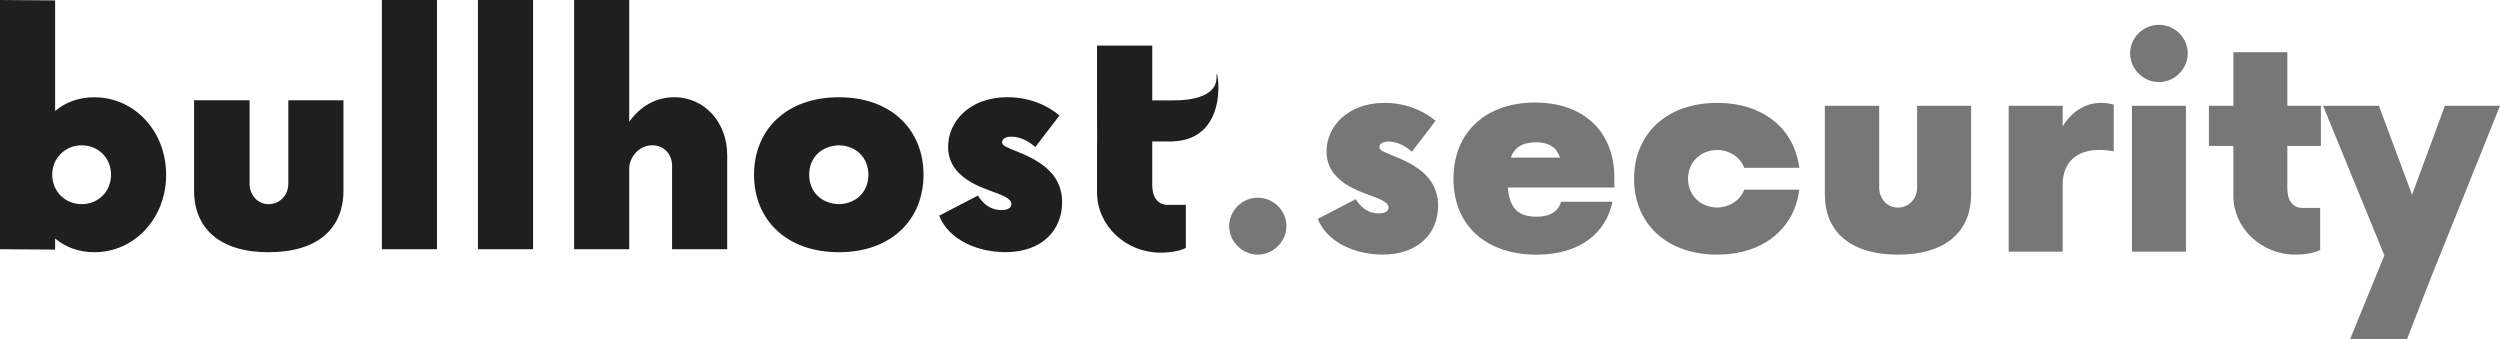
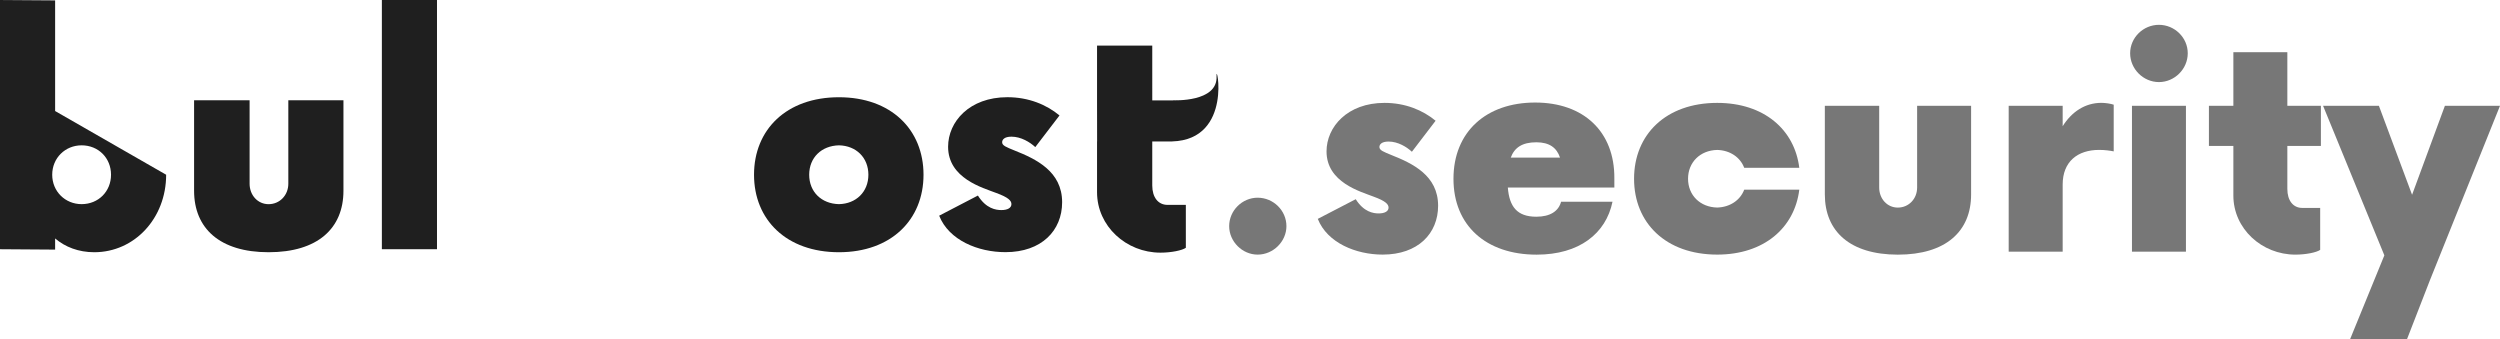
<svg xmlns="http://www.w3.org/2000/svg" xmlns:ns1="http://www.inkscape.org/namespaces/inkscape" xmlns:ns2="http://sodipodi.sourceforge.net/DTD/sodipodi-0.dtd" width="207.343mm" height="28.136mm" viewBox="0 0 207.343 28.136" version="1.1" id="svg1697" ns1:version="1.0.2-2 (e86c870879, 2021-01-15)" ns2:docname="bullhost-security-black.svg">
  <defs id="defs1691" />
  <ns2:namedview id="base" pagecolor="#ffffff" bordercolor="#666666" borderopacity="1.0" ns1:pageopacity="0.0" ns1:pageshadow="2" ns1:zoom="1.4" ns1:cx="413.82667" ns1:cy="46.791286" ns1:document-units="mm" ns1:current-layer="layer1" ns1:document-rotation="0" showgrid="false" ns1:pagecheckerboard="true" lock-margins="true" fit-margin-top="0" fit-margin-left="0" fit-margin-right="0" fit-margin-bottom="0" ns1:window-width="1920" ns1:window-height="1017" ns1:window-x="-8" ns1:window-y="-8" ns1:window-maximized="1" />
  <g ns1:label="Capa 1" ns1:groupmode="layer" id="layer1" transform="translate(4.642,-173.408)">
-     <path class="st2" d="m 9.138,187.9 c 0,3.614 -2.627,6.427 -5.964,6.427 -1.296,0 -2.41,-0.431 -3.244,-1.143 v 0.926 l -4.572,-0.032 v -20.669 l 4.572,0.032 v 9.176 c 0.833,-0.712 1.947,-1.143 3.244,-1.143 3.336,0 5.964,2.813 5.964,6.427 z m -4.572,0 c 0,-1.392 -1.05,-2.439 -2.439,-2.439 -1.36,0 -2.439,1.05 -2.439,2.439 0,1.389 1.082,2.439 2.439,2.439 1.389,0 2.439,-1.05 2.439,-2.439 z" id="path56" style="fill:#1f1f1f;stroke-width:0.265" />
+     <path class="st2" d="m 9.138,187.9 c 0,3.614 -2.627,6.427 -5.964,6.427 -1.296,0 -2.41,-0.431 -3.244,-1.143 v 0.926 l -4.572,-0.032 v -20.669 l 4.572,0.032 v 9.176 z m -4.572,0 c 0,-1.392 -1.05,-2.439 -2.439,-2.439 -1.36,0 -2.439,1.05 -2.439,2.439 0,1.389 1.082,2.439 2.439,2.439 1.389,0 2.439,-1.05 2.439,-2.439 z" id="path56" style="fill:#1f1f1f;stroke-width:0.265" />
    <path class="st2" d="m 11.455,189.228 v -7.506 h 4.604 v 6.921 c 0,0.958 0.68,1.699 1.574,1.699 0.926,0 1.638,-0.741 1.638,-1.699 v -6.921 h 4.572 v 7.506 c 0,3.119 -2.133,5.099 -6.21,5.099 -4.045,0 -6.178,-1.979 -6.178,-5.099 z" id="path60" style="fill:#1f1f1f;stroke-width:0.265" />
    <path class="st2" d="m 27.029,173.408 h 4.572 v 20.669 h -4.572 z" id="path64" style="fill:#1f1f1f;stroke-width:0.265" />
-     <path class="st2" d="m 34.998,173.408 h 4.572 v 20.669 h -4.572 z" id="path68" style="fill:#1f1f1f;stroke-width:0.265" />
-     <path class="st2" d="m 55.67,186.262 v 7.816 h -4.572 v -6.951 c 0,-0.897 -0.648,-1.67 -1.638,-1.67 -1.114,0 -1.916,0.99 -1.916,1.947 v 6.673 h -4.572 V 173.408 h 4.572 v 10.102 c 0.897,-1.267 2.193,-2.04 3.739,-2.04 2.471,0.003 4.387,2.043 4.387,4.792 z" id="path72" style="fill:#1f1f1f;stroke-width:0.265" />
    <path class="st2" d="m 57.895,187.9 c 0,-3.739 2.688,-6.427 7.043,-6.427 4.326,0 7.014,2.688 7.014,6.427 0,3.739 -2.688,6.427 -7.014,6.427 -4.355,0 -7.043,-2.688 -7.043,-6.427 z m 9.485,0 c 0,-1.421 -1.019,-2.41 -2.439,-2.439 -1.453,0.032 -2.471,1.019 -2.471,2.439 0,1.421 1.019,2.41 2.471,2.439 1.418,-0.029 2.439,-1.019 2.439,-2.439 z" id="path76" style="fill:#1f1f1f;stroke-width:0.265" />
    <path class="st2" d="m 73.251,191.297 3.212,-1.67 c 0.68,1.082 1.484,1.204 1.947,1.204 0.527,0 0.833,-0.185 0.833,-0.495 0,-0.278 -0.246,-0.556 -1.267,-0.926 -1.111,-0.431 -3.985,-1.204 -3.985,-3.831 0,-2.069 1.762,-4.109 4.913,-4.109 1.762,0 3.244,0.616 4.326,1.513 l -2.008,2.625 c -0.434,-0.402 -1.175,-0.865 -1.976,-0.865 -0.587,0 -0.773,0.246 -0.773,0.463 0,0.278 0.339,0.402 1.019,0.68 1.791,0.712 3.956,1.73 3.956,4.294 0,2.347 -1.699,4.141 -4.696,4.141 -2.257,0.005 -4.699,-0.984 -5.501,-3.024 z" id="path80" style="fill:#1f1f1f;stroke-width:0.265" />
    <path id="path84" style="fill:#1f1f1f;stroke-width:1" d="m 350.889,21.809 v 17.17 l 0.019,12.84 h -0.019 v 15.881 c 0,10.63 9.11,18.92 19.85,18.92 3.39,0 6.771,-0.7 7.941,-1.52 V 71.67 h -5.721 c -2.92,0 -4.789,-2.33 -4.789,-6.07 v -13.781 h 6.1 c 0.022,0 0.043,-0.006 0.065,-0.006 19.399,-0.538 13.693,-25.813 13.955,-20.363 0.39,8.17 -13.529,7.48 -13.529,7.48 l -0.01,0.049 h -6.58 V 21.809 Z" transform="matrix(0.265,0,0,0.265,-6.642,171.408)" />
    <path class="st3" d="m 97.302,192.165 c 0,-1.302 1.09,-2.36 2.36,-2.36 1.302,0 2.389,1.058 2.389,2.36 0,1.27 -1.09,2.36 -2.389,2.36 -1.273,0 -2.36,-1.087 -2.36,-2.36 z" id="path94" style="fill:#777777;fill-opacity:1;stroke-width:0.265" />
    <path class="st3" d="m 104.652,191.561 3.146,-1.632 c 0.667,1.058 1.453,1.18 1.905,1.18 0.513,0 0.818,-0.183 0.818,-0.484 0,-0.273 -0.241,-0.545 -1.241,-0.908 -1.09,-0.423 -3.903,-1.18 -3.903,-3.752 0,-2.027 1.725,-4.024 4.81,-4.024 1.725,0 3.178,0.606 4.236,1.482 l -1.966,2.572 c -0.423,-0.394 -1.148,-0.847 -1.937,-0.847 -0.574,0 -0.757,0.241 -0.757,0.452 0,0.273 0.333,0.394 0.997,0.667 1.754,0.696 3.871,1.693 3.871,4.204 0,2.299 -1.664,4.053 -4.598,4.053 -2.204,0 -4.593,-0.968 -5.382,-2.963 z" id="path96" style="fill:#777777;fill-opacity:1;stroke-width:0.265" />
    <path class="st3" d="m 129.248,188.204 v 0.757 h -8.834 c 0.122,1.574 0.757,2.421 2.36,2.421 1.148,0 1.844,-0.455 2.056,-1.241 h 4.265 c -0.545,2.633 -2.752,4.387 -6.292,4.387 -4.204,0 -6.898,-2.421 -6.898,-6.292 0,-3.903 2.723,-6.324 6.776,-6.324 4.024,0 6.596,2.418 6.567,6.292 z m -8.591,-1.725 h 4.085 c -0.273,-0.818 -0.878,-1.27 -1.966,-1.27 -1.183,0 -1.818,0.452 -2.119,1.27 z" id="path98" style="fill:#777777;fill-opacity:1;stroke-width:0.265" />
    <path class="st3" d="m 130.883,188.233 c 0,-3.659 2.633,-6.292 6.898,-6.292 3.871,0 6.413,2.209 6.805,5.384 h -4.567 c -0.333,-0.878 -1.18,-1.453 -2.238,-1.482 -1.421,0.029 -2.421,1.029 -2.421,2.389 0,1.363 0.997,2.36 2.421,2.389 1.058,-0.032 1.905,-0.606 2.238,-1.482 h 4.567 c -0.394,3.175 -2.934,5.384 -6.805,5.384 -4.268,0 -6.898,-2.63 -6.898,-6.292 z" id="path100" style="fill:#777777;fill-opacity:1;stroke-width:0.265" />
    <path class="st3" d="m 146.705,189.535 v -7.35 h 4.508 v 6.776 c 0,0.937 0.667,1.664 1.543,1.664 0.908,0 1.603,-0.725 1.603,-1.664 v -6.776 h 4.477 v 7.35 c 0,3.056 -2.088,4.993 -6.08,4.993 -3.966,-0.003 -6.051,-1.937 -6.051,-4.993 z" id="path102" style="fill:#777777;fill-opacity:1;stroke-width:0.265" />
    <path class="st3" d="m 170.663,182.092 v 3.871 c -0.302,-0.061 -0.725,-0.122 -1.209,-0.122 -1.786,0 -3.024,0.968 -3.024,2.873 v 5.567 h -4.477 v -12.099 h 4.477 v 1.693 c 0.757,-1.209 1.876,-1.937 3.207,-1.937 0.362,0.003 0.754,0.064 1.027,0.153 z" id="path104" style="fill:#777777;fill-opacity:1;stroke-width:0.265" />
    <path class="st3" d="m 172.026,177.827 c 0,-1.302 1.09,-2.36 2.389,-2.36 1.299,0 2.389,1.058 2.389,2.36 0,1.302 -1.09,2.389 -2.389,2.389 -1.299,0 -2.389,-1.087 -2.389,-2.389 z m 0.151,4.355 h 4.477 v 12.099 h -4.477 z" id="path106" style="fill:#777777;fill-opacity:1;stroke-width:0.265" />
    <path class="st3" d="m 185.064,185.51 v 3.569 c 0,0.968 0.484,1.574 1.241,1.574 h 1.482 v 3.479 c -0.302,0.212 -1.18,0.394 -2.056,0.394 -2.783,0 -5.144,-2.148 -5.144,-4.9 v -4.114 h -2.027 v -3.328 h 2.027 v -4.448 h 4.477 v 4.448 h 2.783 v 3.328 h -2.783 z" id="path108" style="fill:#777777;fill-opacity:1;stroke-width:0.265" />
    <path class="st3" d="m 202.701,182.182 -5.81,14.462 -1.905,4.9 h -4.72 l 2.844,-6.959 -5.083,-12.404 h 4.63 l 2.752,7.382 2.723,-7.382 z" id="path110" style="fill:#777777;fill-opacity:1;stroke-width:0.265" />
  </g>
</svg>